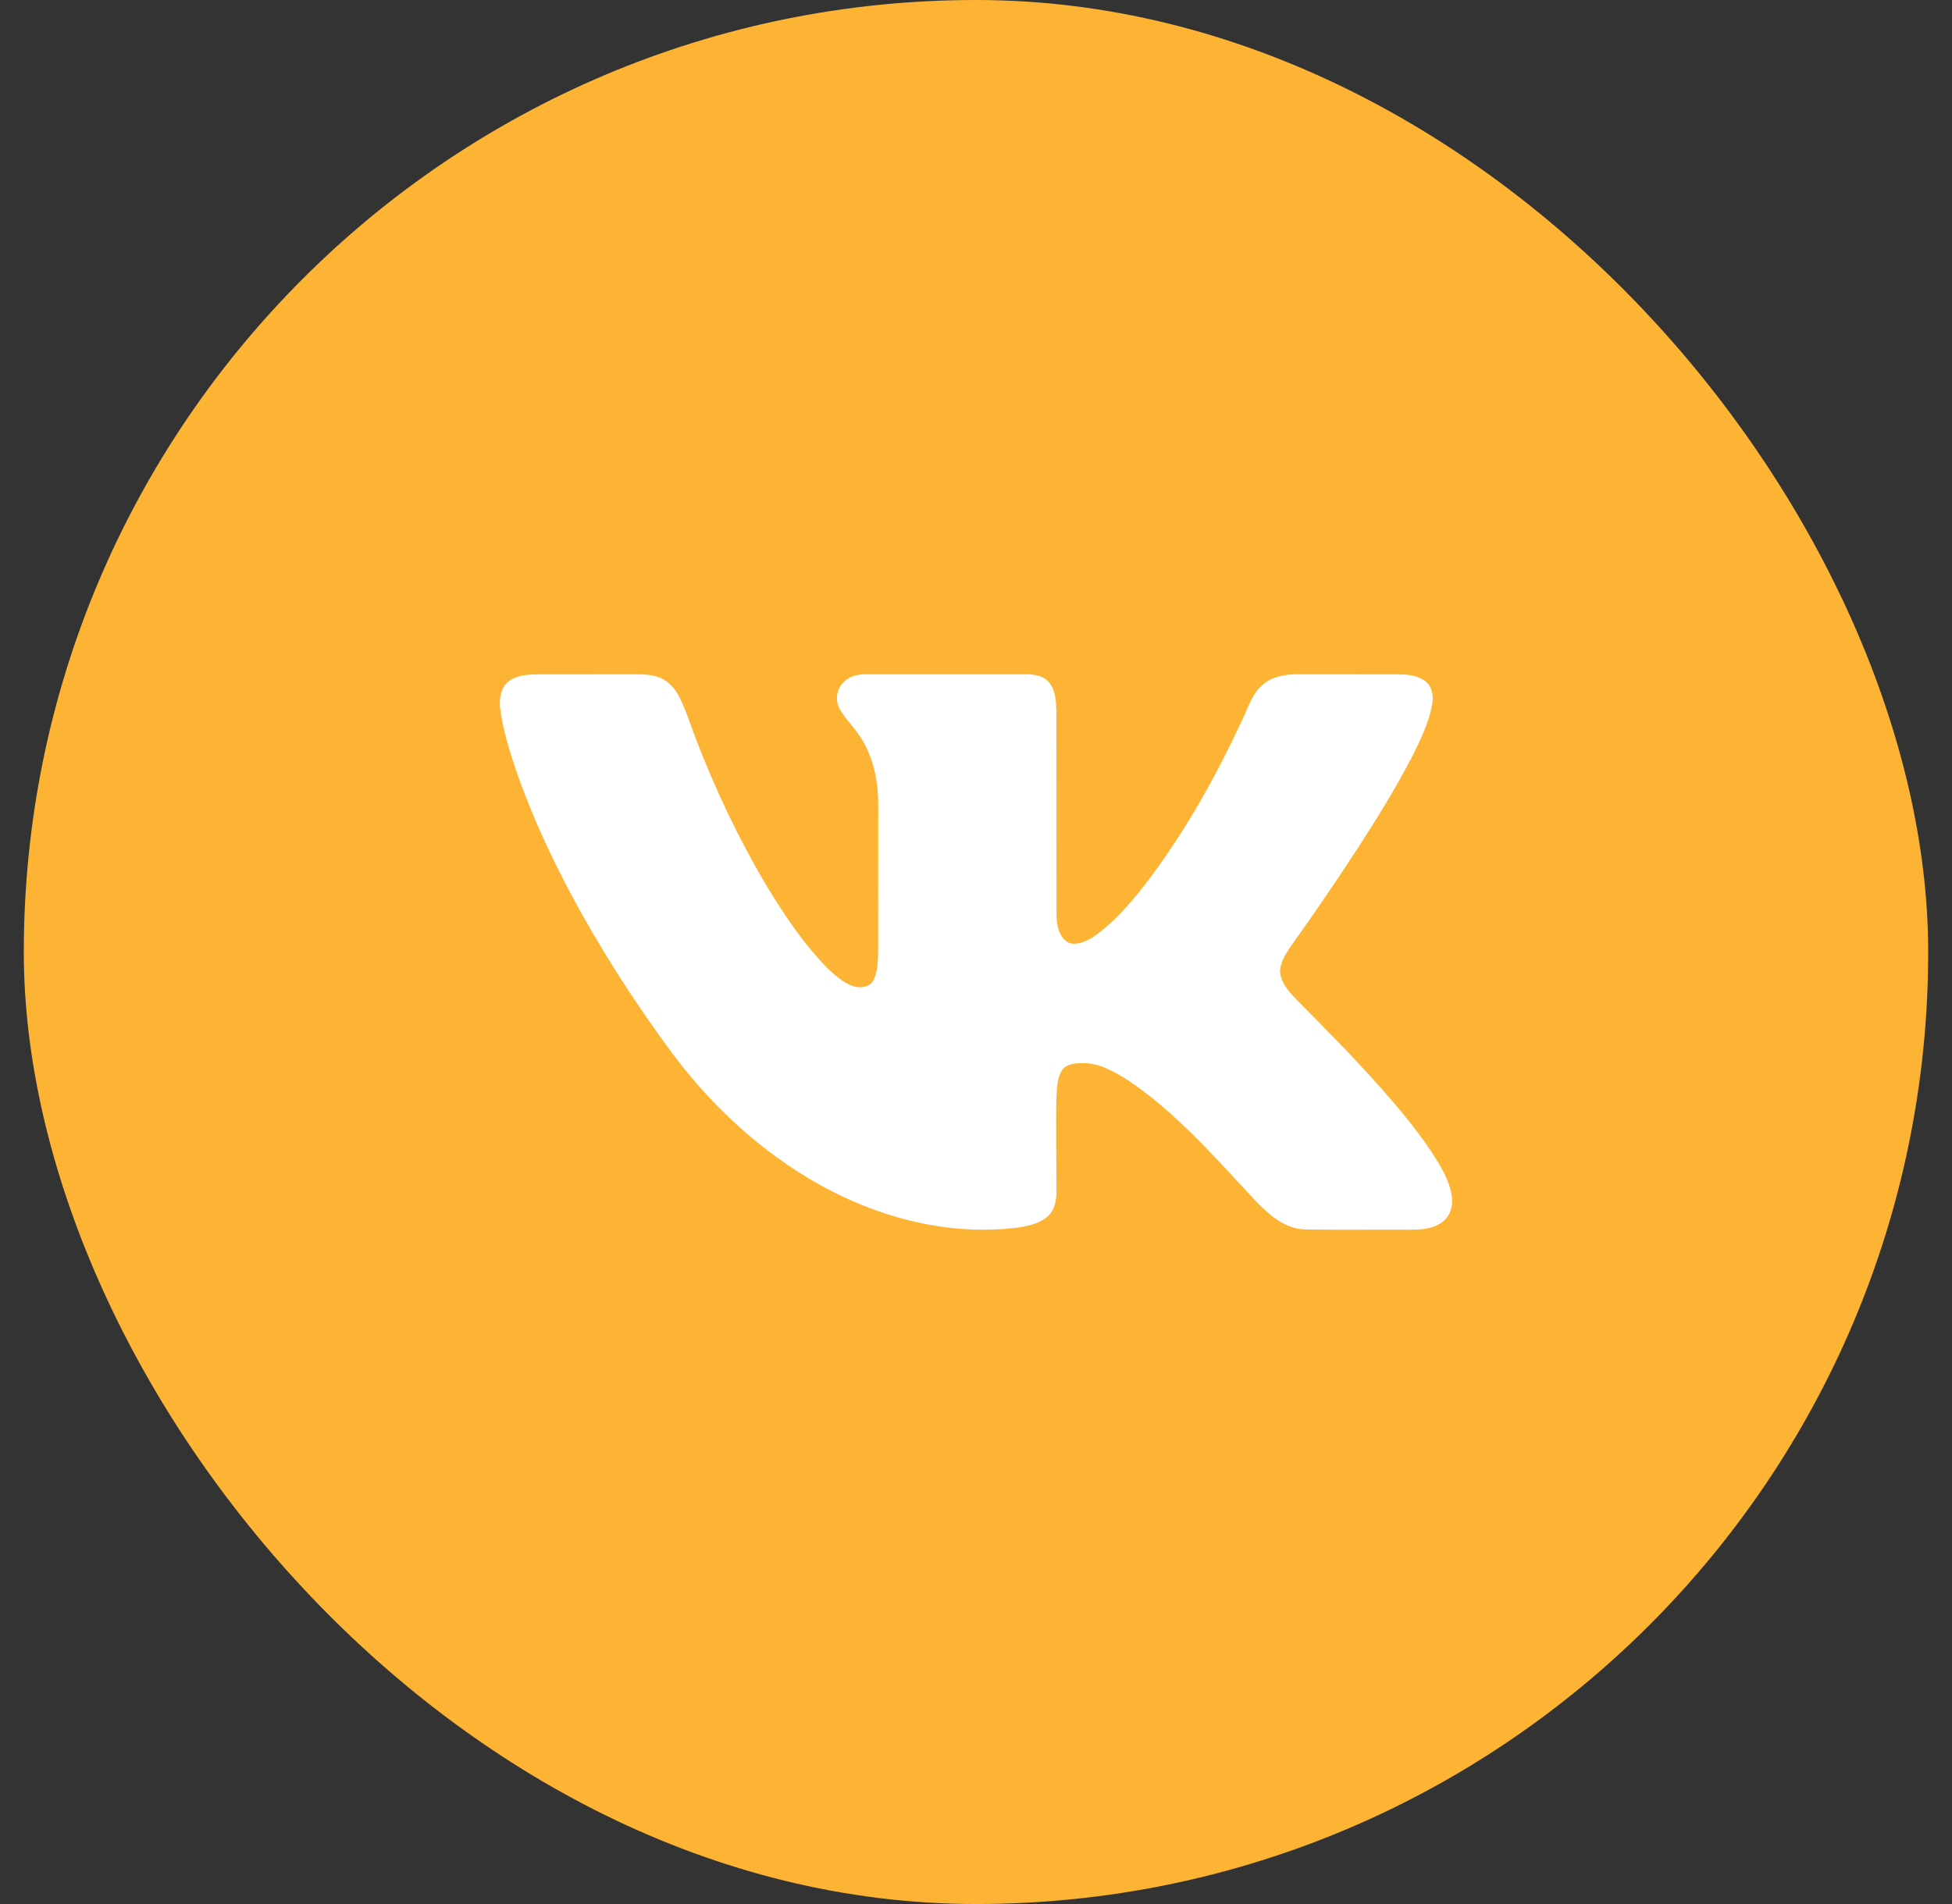
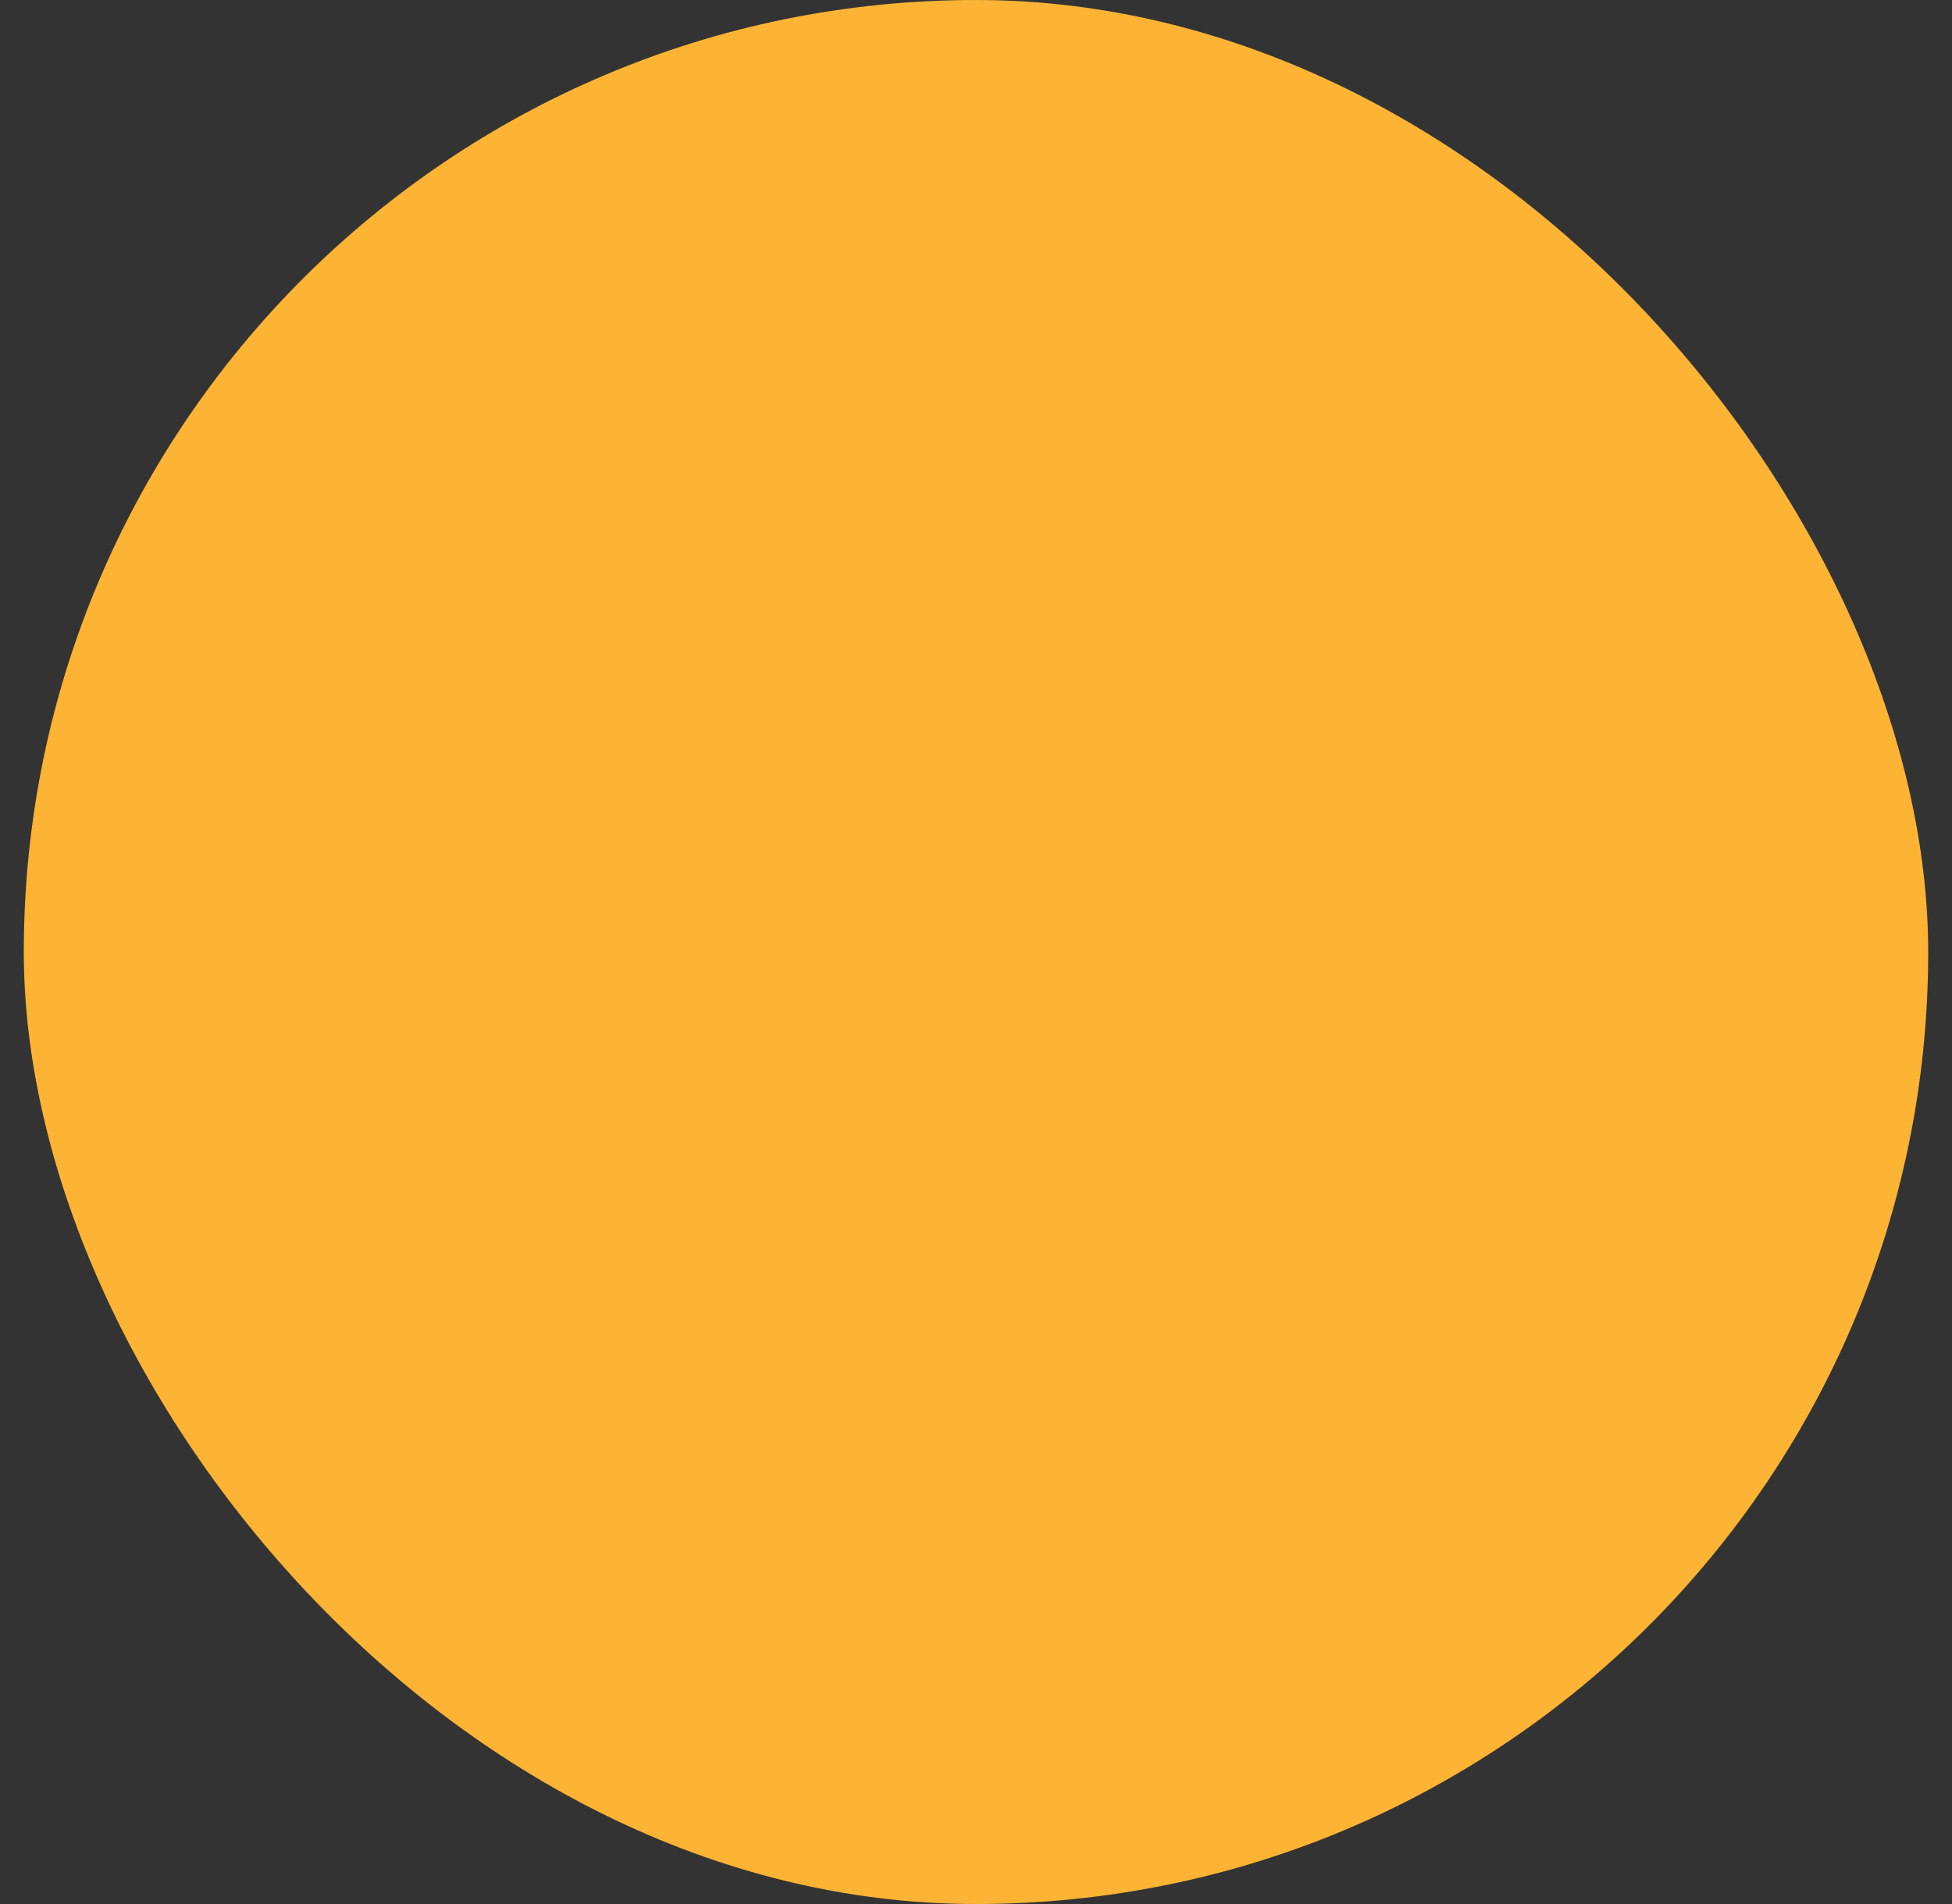
<svg xmlns="http://www.w3.org/2000/svg" width="41" height="40" viewBox="0 0 41 40" fill="none">
  <rect x="0" y="0" width="41" height="40" fill="#333333" stroke="none" />
  <rect x="0.5" width="40" height="40" rx="20" fill="#FDB434" />
  <g clip-path="url(#clip0_84_349)">
-     <path d="M10.656 14.337C10.813 14.195 11.038 14.171 11.241 14.168C11.957 14.166 12.674 14.167 13.391 14.166C13.573 14.167 13.764 14.18 13.928 14.269C14.114 14.368 14.232 14.552 14.316 14.739C14.433 14.997 14.519 15.268 14.62 15.533C15.034 16.607 15.529 17.651 16.12 18.64C16.484 19.235 16.874 19.822 17.363 20.323C17.525 20.479 17.698 20.639 17.914 20.716C18.065 20.766 18.273 20.743 18.35 20.585C18.447 20.379 18.439 20.144 18.446 19.922C18.447 18.892 18.447 17.863 18.447 16.834C18.435 16.352 18.328 15.857 18.052 15.455C17.924 15.26 17.752 15.097 17.637 14.894C17.536 14.714 17.57 14.473 17.72 14.331C17.842 14.204 18.024 14.159 18.195 14.166C19.315 14.168 20.435 14.166 21.555 14.166C21.724 14.165 21.914 14.194 22.03 14.33C22.177 14.503 22.182 14.744 22.189 14.959C22.191 16.38 22.188 17.8 22.19 19.221C22.193 19.438 22.242 19.708 22.46 19.811C22.643 19.861 22.832 19.77 22.983 19.67C23.453 19.338 23.819 18.886 24.165 18.431C24.936 17.397 25.564 16.263 26.105 15.094C26.224 14.847 26.305 14.565 26.524 14.384C26.735 14.2 27.027 14.158 27.297 14.166C28 14.168 28.703 14.166 29.405 14.167C29.598 14.171 29.808 14.196 29.958 14.329C30.09 14.445 30.112 14.638 30.081 14.803C30.007 15.195 29.831 15.557 29.652 15.911C29.311 16.569 28.918 17.199 28.517 17.822C28.071 18.504 27.613 19.179 27.138 19.842C27.028 20.01 26.898 20.185 26.887 20.393C26.893 20.629 27.058 20.819 27.212 20.98C27.823 21.595 28.432 22.211 29.007 22.859C29.437 23.348 29.858 23.849 30.198 24.405C30.34 24.643 30.472 24.897 30.5 25.177V25.286C30.483 25.43 30.425 25.576 30.305 25.665C30.107 25.82 29.843 25.836 29.602 25.834C28.873 25.83 28.144 25.84 27.415 25.829C26.946 25.815 26.594 25.464 26.293 25.143C25.484 24.274 24.691 23.368 23.7 22.699C23.407 22.512 23.085 22.327 22.727 22.334C22.581 22.337 22.405 22.346 22.311 22.477C22.205 22.638 22.205 22.841 22.19 23.027C22.172 23.698 22.193 24.369 22.19 25.04C22.188 25.218 22.155 25.413 22.02 25.541C21.856 25.697 21.624 25.748 21.409 25.785C19.863 25.989 18.289 25.542 16.968 24.745C15.79 24.036 14.784 23.059 13.986 21.944C13.252 20.937 12.581 19.883 11.992 18.783C11.509 17.87 11.077 16.927 10.76 15.943C10.647 15.582 10.544 15.217 10.5 14.841V14.702C10.516 14.57 10.552 14.429 10.656 14.337Z" fill="white" />
-   </g>
+     </g>
  <defs>
    <clipPath id="clip0_84_349">
-       <rect width="20" height="20" fill="white" transform="translate(10.5 10)" />
-     </clipPath>
+       </clipPath>
  </defs>
</svg>